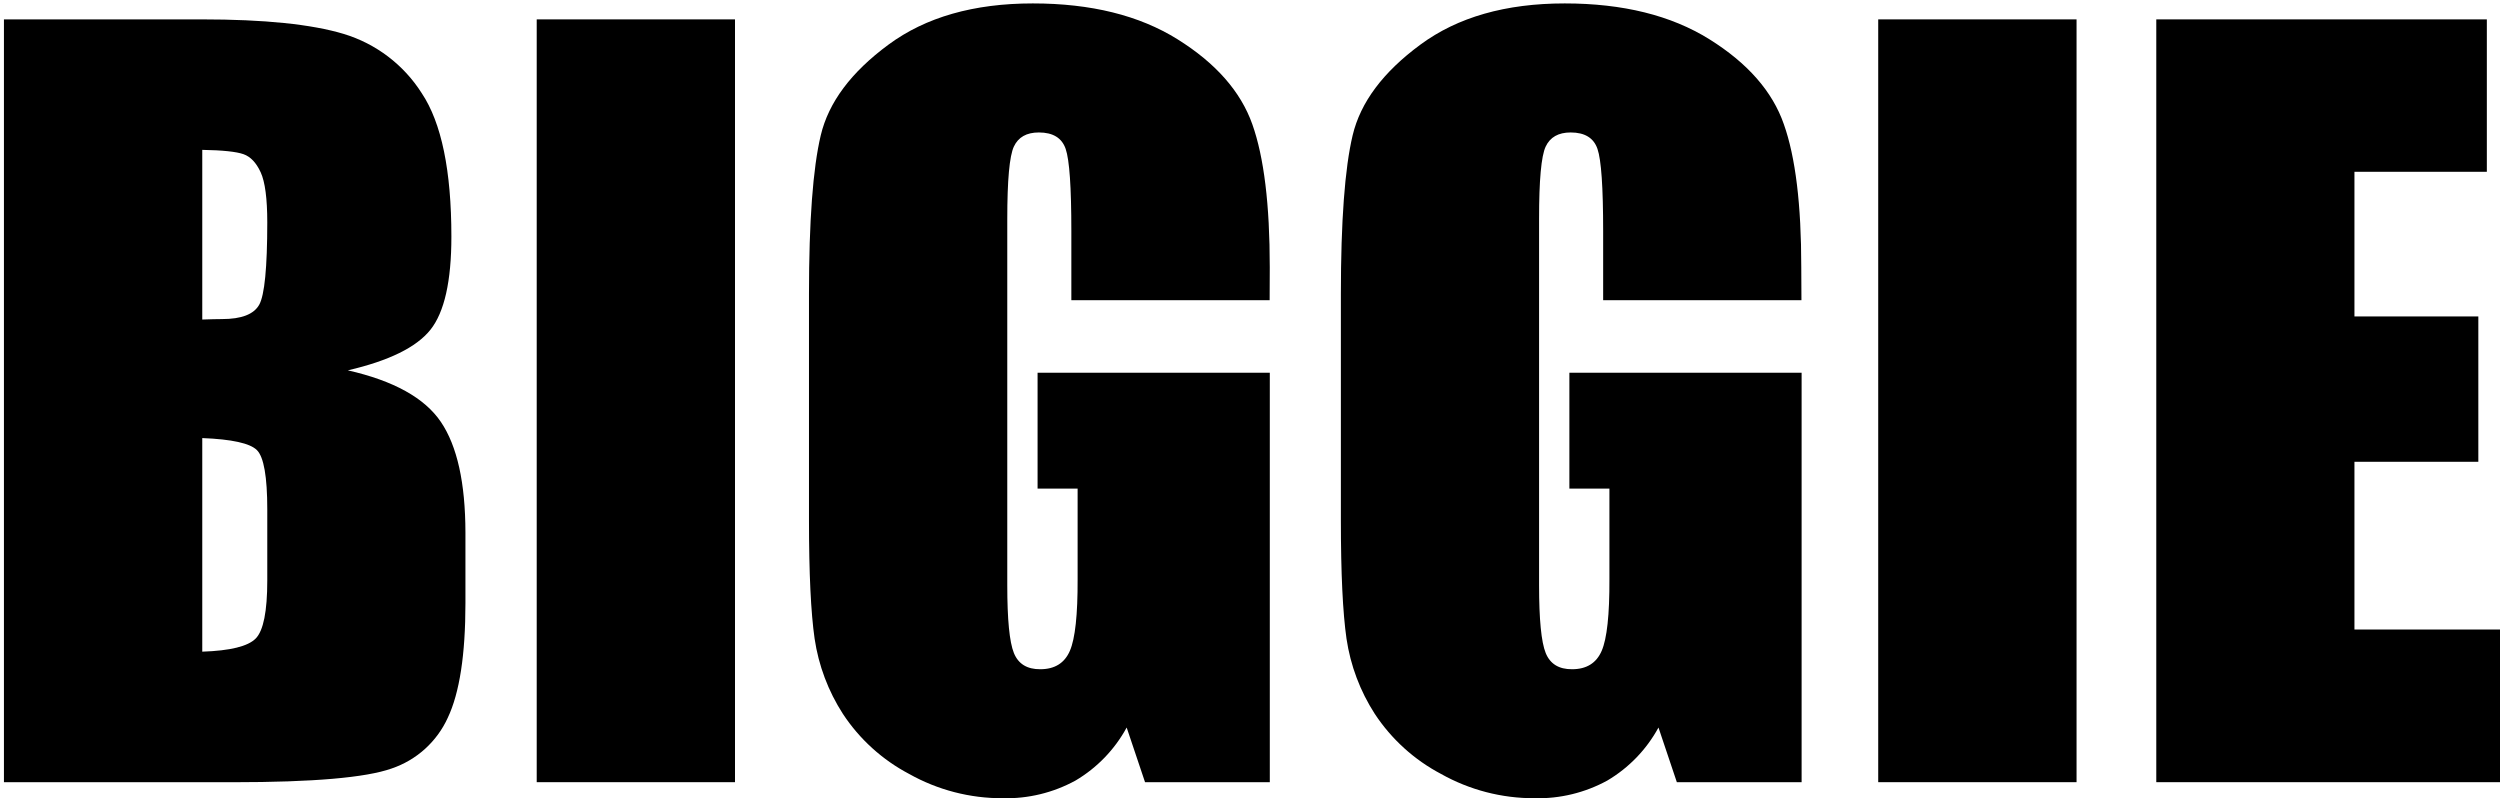
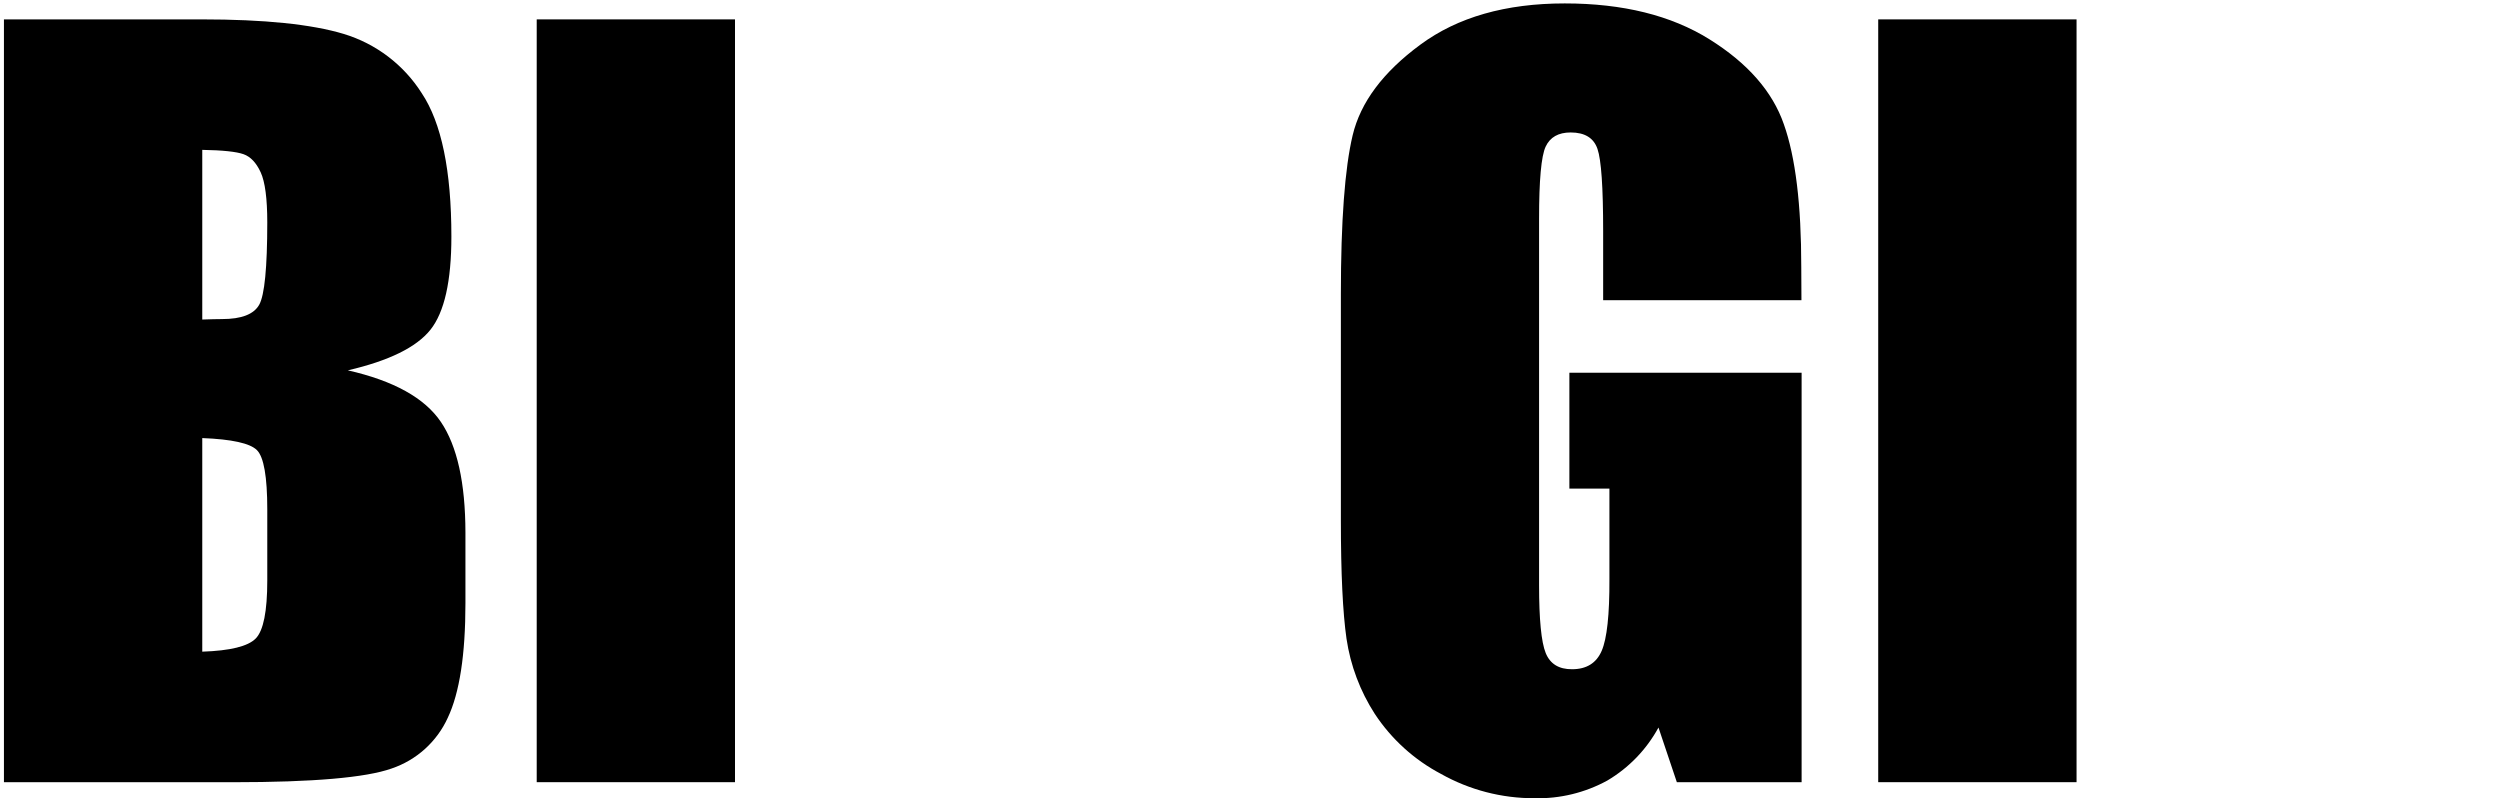
<svg xmlns="http://www.w3.org/2000/svg" width="451" height="144" viewBox="0 0 451 144" fill="none">
  <path d="M0.71 3.497H36.405C47.675 3.497 56.213 4.372 62.021 6.124C67.838 7.888 72.829 11.682 76.085 16.816C79.648 22.167 81.43 30.79 81.43 42.684C81.43 50.723 80.17 56.324 77.651 59.486C75.131 62.647 70.163 65.089 62.746 66.81C71.013 68.683 76.612 71.789 79.544 76.127C82.476 80.465 83.95 87.112 83.965 96.068V108.815C83.965 118.107 82.904 124.996 80.781 129.481C79.806 131.623 78.401 133.541 76.654 135.118C74.907 136.694 72.856 137.895 70.626 138.646C65.974 140.291 56.455 141.113 42.07 141.113H0.71V3.497ZM36.489 27.035V57.645C38.016 57.592 39.207 57.561 40.054 57.561C43.567 57.561 45.804 56.695 46.766 54.964C47.728 53.233 48.212 48.289 48.217 40.133C48.217 35.833 47.82 32.809 47.026 31.082C46.231 29.357 45.201 28.264 43.926 27.814C42.651 27.363 40.169 27.096 36.489 27.035ZM36.489 79.06V117.56C41.528 117.392 44.743 116.6 46.132 115.184C47.522 113.769 48.217 110.284 48.217 104.729V91.891C48.217 86 47.593 82.436 46.346 81.198C45.099 79.961 41.813 79.238 36.489 79.029V79.06Z" fill="black" />
  <path d="M132.594 3.497V141.105H96.823V3.497H132.594Z" fill="black" />
-   <path d="M229.043 54.155H193.271V41.66C193.271 33.779 192.93 28.847 192.248 26.867C191.569 24.881 189.958 23.896 187.408 23.896C185.193 23.896 183.697 24.744 182.903 26.439C182.109 28.134 181.712 32.511 181.712 39.529V105.577C181.712 111.753 182.109 115.826 182.903 117.796C183.697 119.767 185.282 120.744 187.66 120.729C190.266 120.729 192.047 119.624 193.004 117.414C193.961 115.205 194.427 110.897 194.402 104.492V88.148H187.179V67.245H229.073V141.105H206.564L203.251 131.246C201.096 135.208 197.909 138.512 194.027 140.808C190.005 143.011 185.472 144.112 180.887 144C174.976 144.023 169.159 142.512 164.005 139.616C159.171 137.072 155.059 133.344 152.056 128.779C149.411 124.675 147.672 120.053 146.956 115.223C146.279 110.498 145.94 103.4 145.94 93.93V53.063C145.94 39.916 146.648 30.367 148.063 24.415C149.478 18.463 153.55 13.01 160.279 8.056C166.988 3.097 175.67 0.617 186.323 0.617C196.809 0.617 205.506 2.771 212.413 7.078C219.32 11.386 223.823 16.5 225.92 22.422C228.022 28.343 229.071 36.943 229.066 48.221L229.043 54.155Z" fill="black" />
  <path d="M324.981 54.155H289.209V41.66C289.209 33.779 288.868 28.847 288.186 26.867C287.507 24.881 285.896 23.896 283.345 23.896C281.141 23.896 279.64 24.744 278.841 26.439C278.041 28.134 277.644 32.498 277.65 39.529V105.577C277.65 111.753 278.047 115.826 278.841 117.796C279.635 119.767 281.22 120.744 283.597 120.729C286.204 120.729 287.985 119.624 288.942 117.414C289.899 115.205 290.365 110.897 290.339 104.492V88.148H283.116V67.245H325.011V141.105H302.502L299.189 131.246C297.034 135.208 293.847 138.512 289.965 140.808C285.943 143.011 281.41 144.112 276.825 144C270.919 144.02 265.108 142.51 259.959 139.616C255.125 137.07 251.015 133.342 248.009 128.779C245.364 124.675 243.625 120.053 242.909 115.223C242.232 110.498 241.894 103.4 241.894 93.93V53.063C241.894 39.916 242.601 30.367 244.016 24.415C245.431 18.463 249.503 13.01 256.233 8.056C262.947 3.097 271.628 0.617 282.277 0.617C292.762 0.617 301.459 2.771 308.366 7.078C315.274 11.386 319.753 16.495 321.804 22.407C323.907 28.328 324.955 36.928 324.95 48.205L324.981 54.155Z" fill="black" />
  <path d="M374.61 3.497V141.105H338.831V3.497H374.61Z" fill="black" />
-   <path d="M388.994 3.497H448.626V30.991H424.742V57.087H447.091V83.306H424.742V113.565H451V141.105H388.994V3.497Z" fill="black" />
</svg>